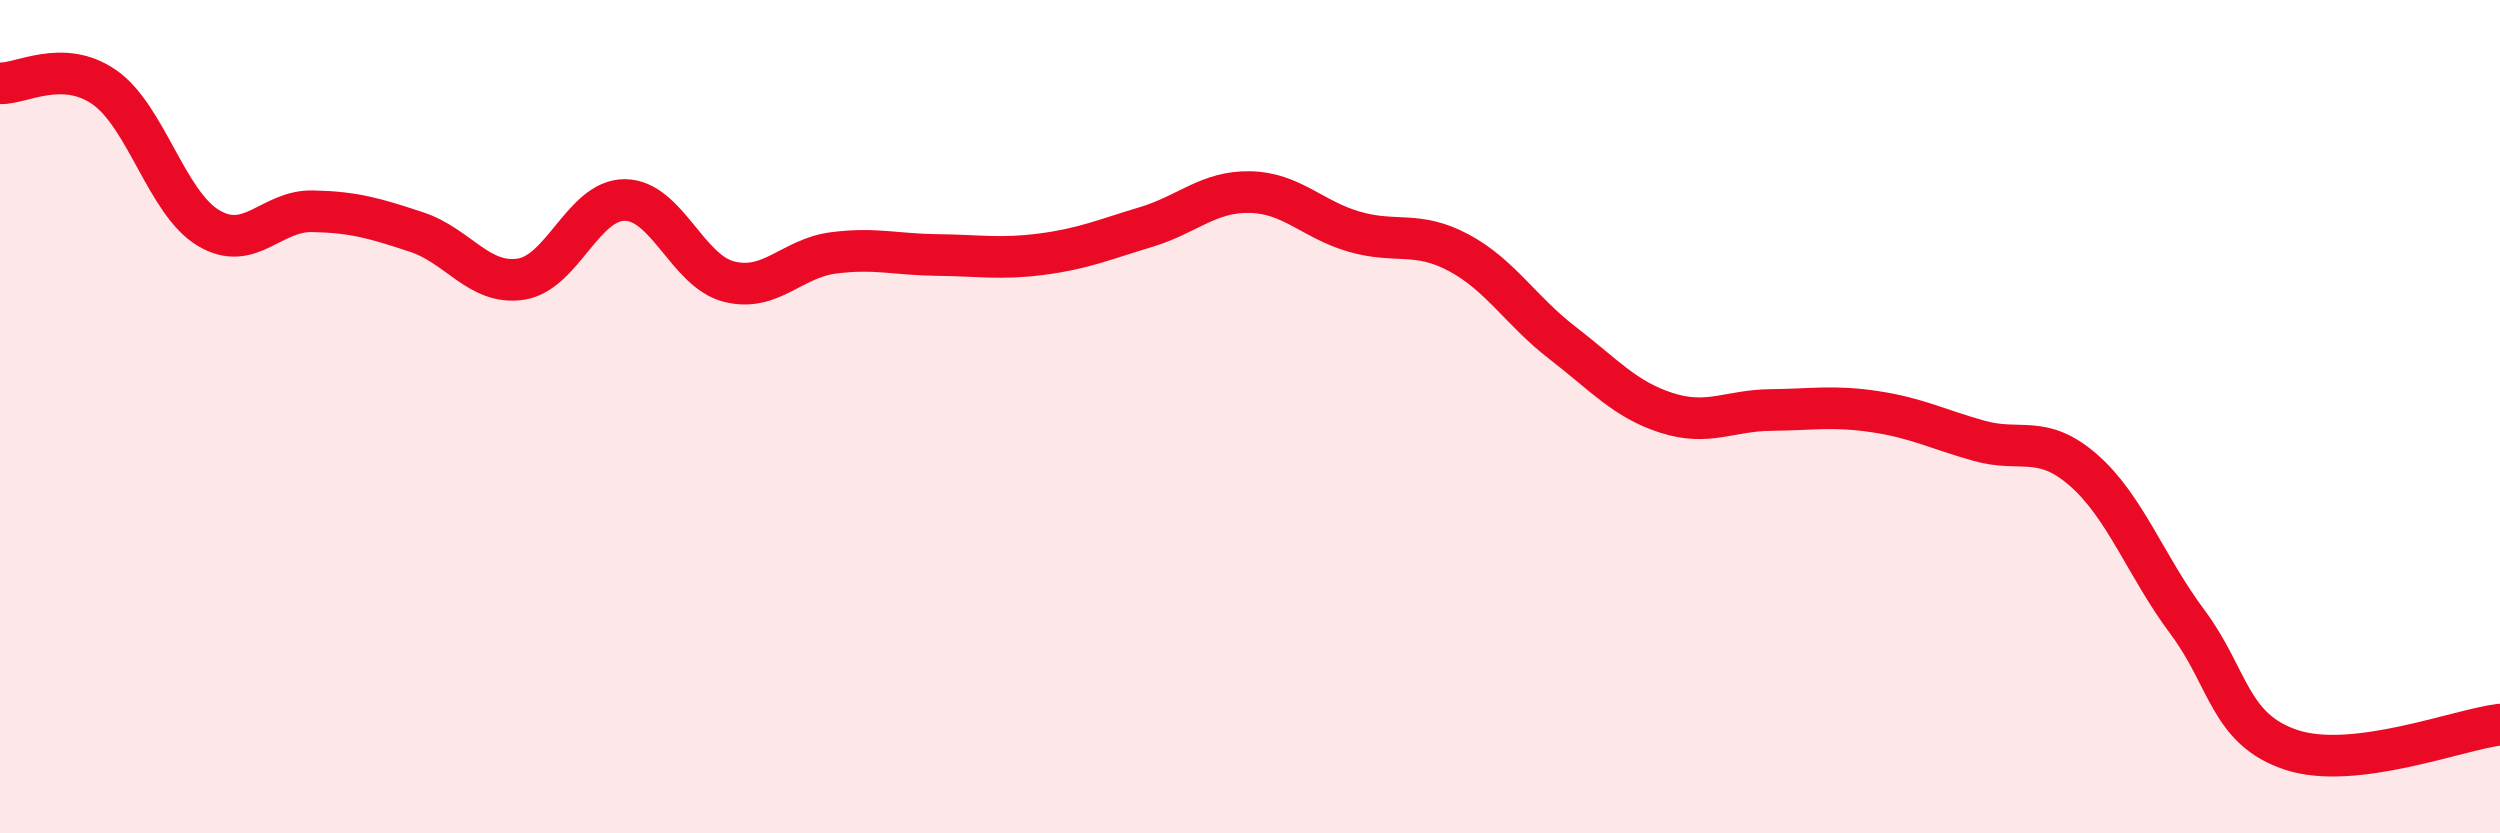
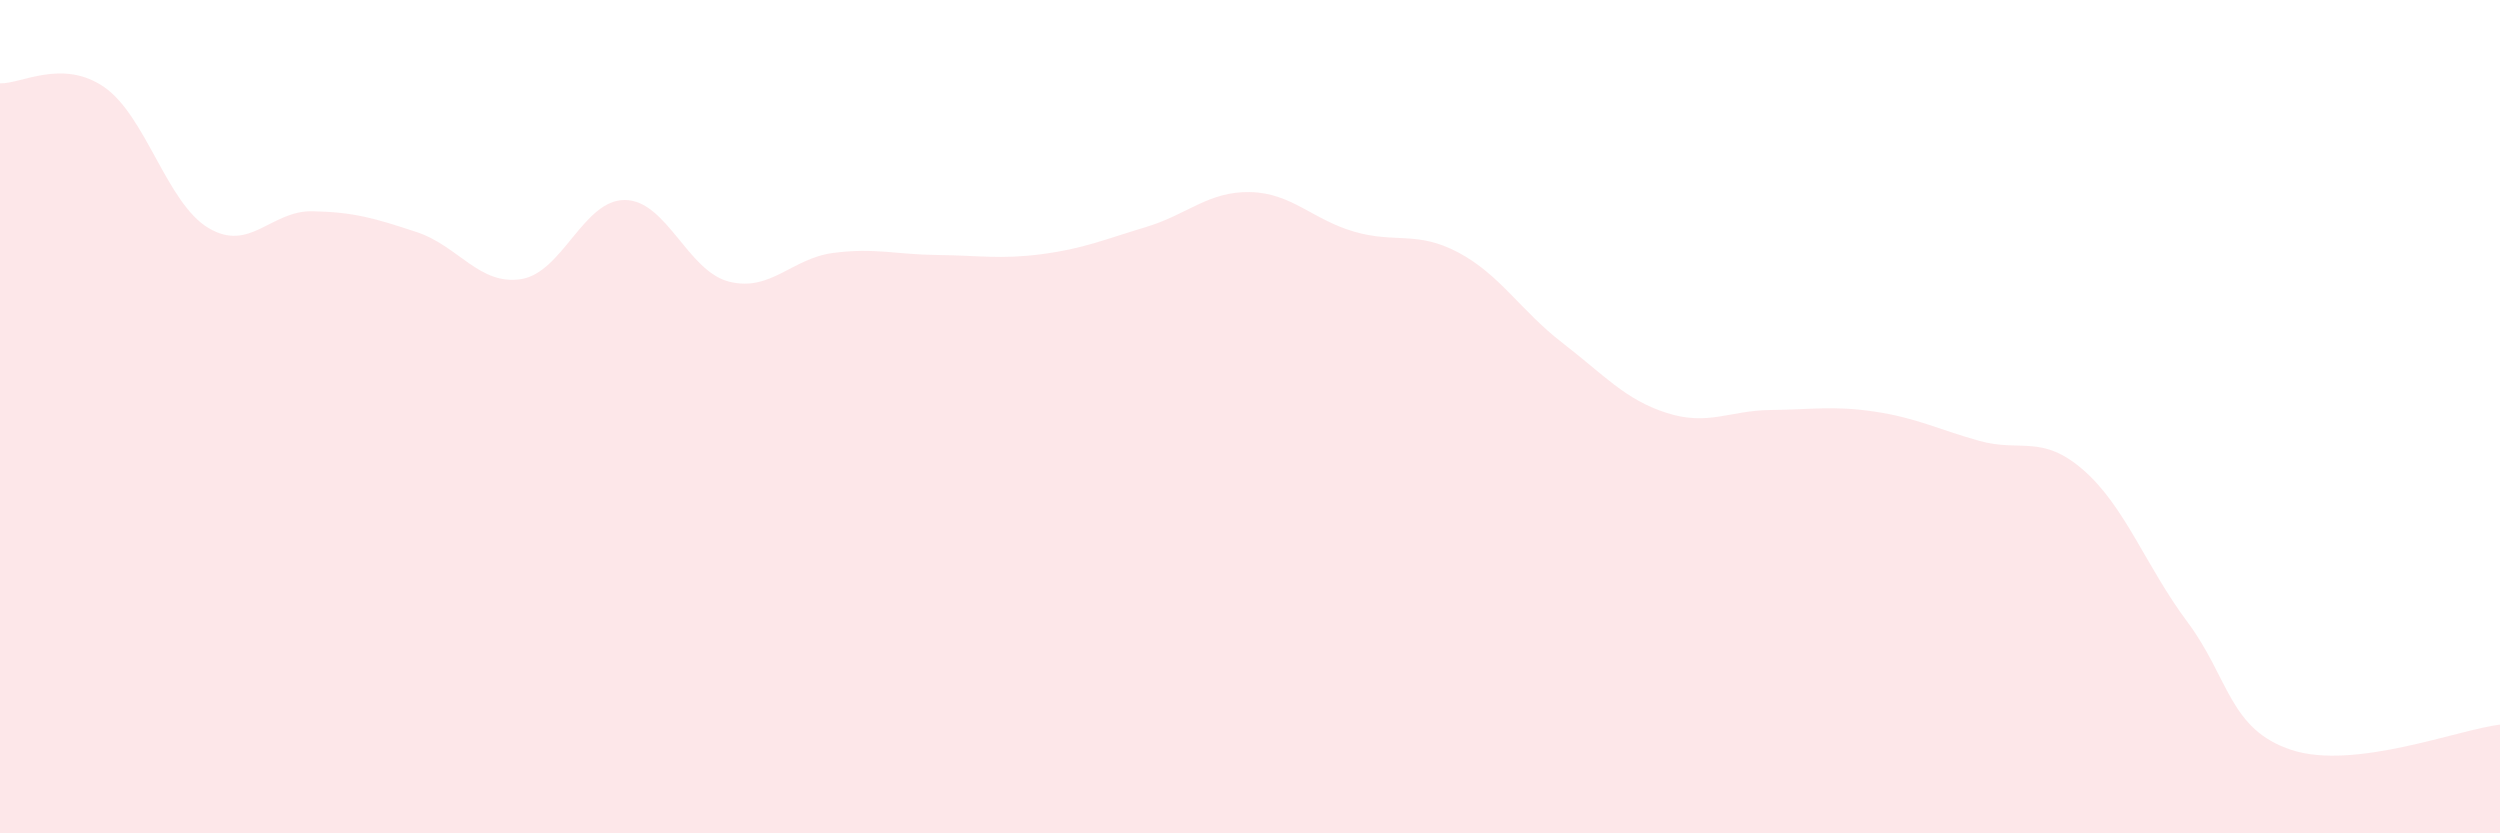
<svg xmlns="http://www.w3.org/2000/svg" width="60" height="20" viewBox="0 0 60 20">
  <path d="M 0,2 C 0.5,2.02 1.5,1.4 2.5,2.09 C 3.5,2.78 4,4.87 5,5.47 C 6,6.07 6.5,5.05 7.5,5.07 C 8.5,5.09 9,5.24 10,5.57 C 11,5.9 11.5,6.85 12.5,6.7 C 13.5,6.55 14,4.79 15,4.8 C 16,4.81 16.5,6.51 17.5,6.76 C 18.5,7.01 19,6.2 20,6.07 C 21,5.94 21.5,6.11 22.5,6.12 C 23.5,6.13 24,6.23 25,6.1 C 26,5.97 26.5,5.75 27.5,5.45 C 28.5,5.15 29,4.59 30,4.61 C 31,4.63 31.5,5.27 32.5,5.56 C 33.5,5.85 34,5.53 35,6.06 C 36,6.59 36.5,7.46 37.5,8.23 C 38.5,9 39,9.59 40,9.91 C 41,10.23 41.5,9.85 42.5,9.84 C 43.5,9.83 44,9.73 45,9.88 C 46,10.03 46.5,10.3 47.5,10.58 C 48.5,10.86 49,10.41 50,11.28 C 51,12.15 51.5,13.59 52.5,14.93 C 53.5,16.27 53.5,17.51 55,18 C 56.5,18.49 59,17.51 60,17.39L60 20L0 20Z" fill="#EB0A25" opacity="0.1" stroke-linecap="round" stroke-linejoin="round" />
-   <path d="M 0,2 C 0.5,2.02 1.5,1.4 2.5,2.09 C 3.5,2.78 4,4.87 5,5.47 C 6,6.07 6.5,5.05 7.5,5.07 C 8.5,5.09 9,5.24 10,5.57 C 11,5.9 11.5,6.85 12.5,6.7 C 13.5,6.55 14,4.79 15,4.8 C 16,4.81 16.5,6.51 17.5,6.76 C 18.5,7.01 19,6.2 20,6.07 C 21,5.94 21.5,6.11 22.5,6.12 C 23.5,6.13 24,6.23 25,6.1 C 26,5.97 26.5,5.75 27.5,5.45 C 28.5,5.15 29,4.59 30,4.61 C 31,4.63 31.5,5.27 32.5,5.56 C 33.5,5.85 34,5.53 35,6.06 C 36,6.59 36.5,7.46 37.5,8.23 C 38.5,9 39,9.59 40,9.91 C 41,10.23 41.5,9.85 42.5,9.84 C 43.5,9.83 44,9.73 45,9.88 C 46,10.03 46.5,10.3 47.5,10.58 C 48.5,10.86 49,10.41 50,11.28 C 51,12.15 51.5,13.59 52.5,14.93 C 53.5,16.27 53.5,17.51 55,18 C 56.5,18.49 59,17.51 60,17.39" stroke="#EB0A25" stroke-width="1" fill="none" stroke-linecap="round" stroke-linejoin="round" />
</svg>